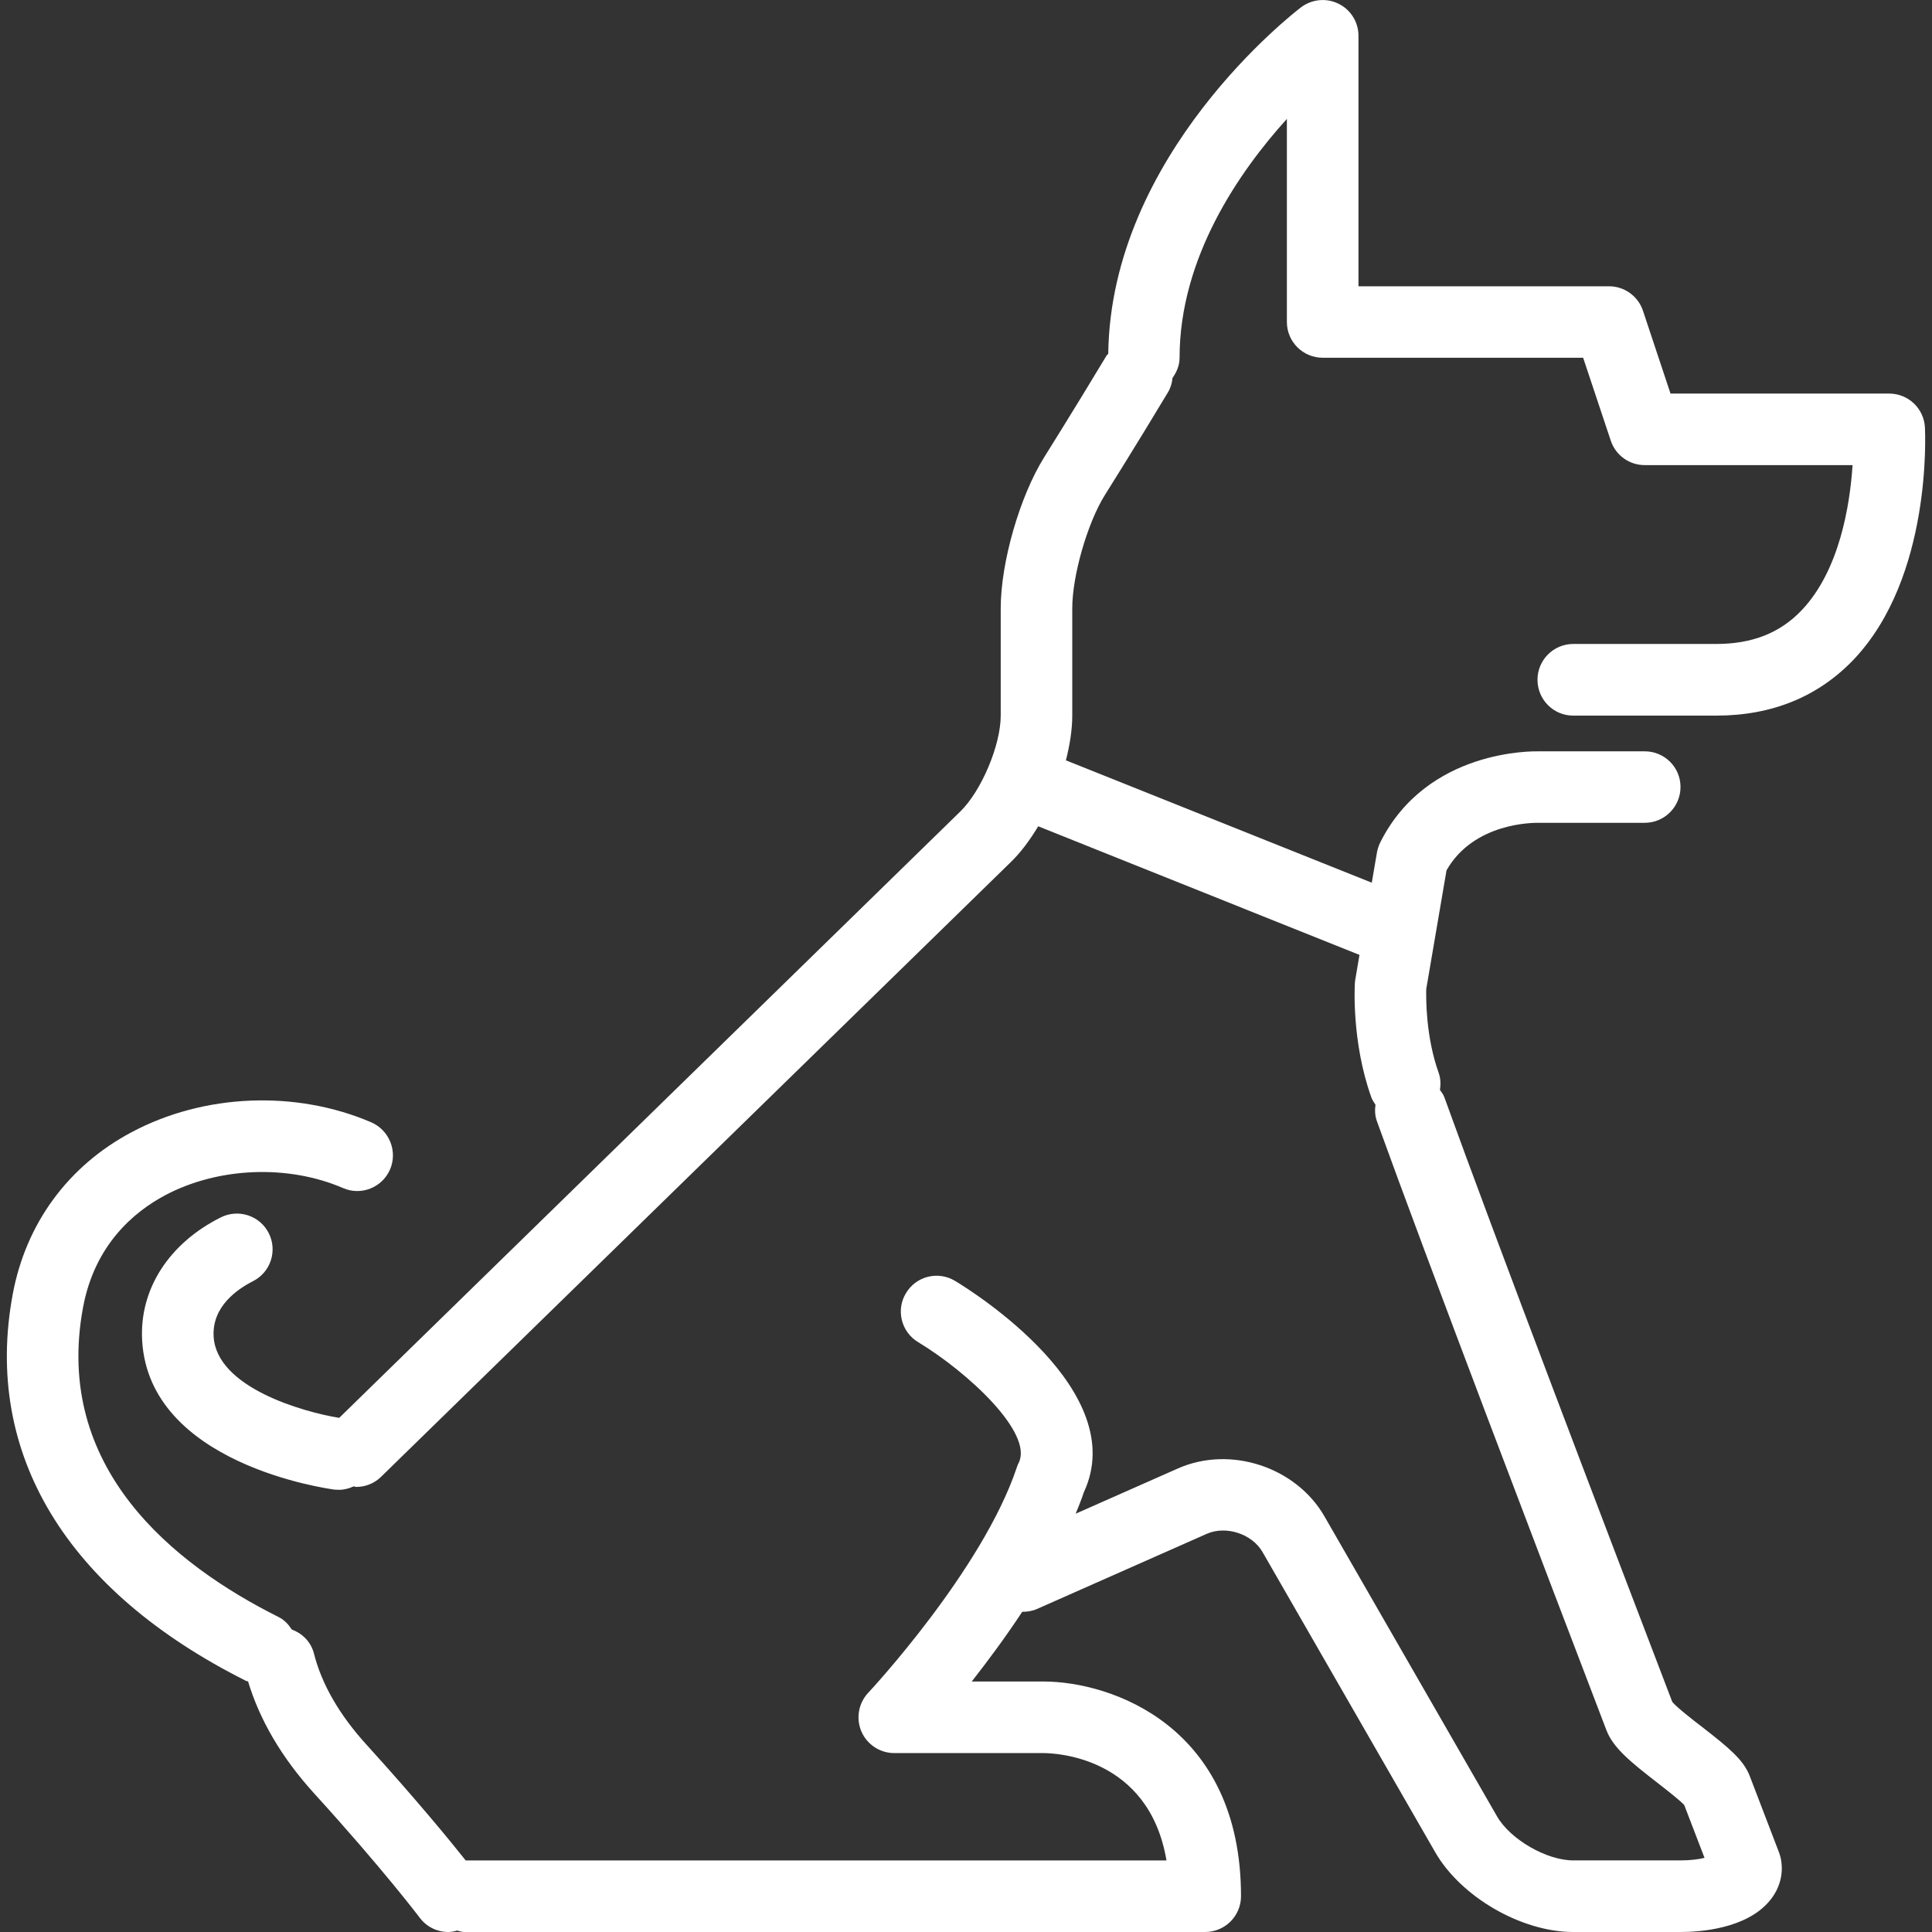
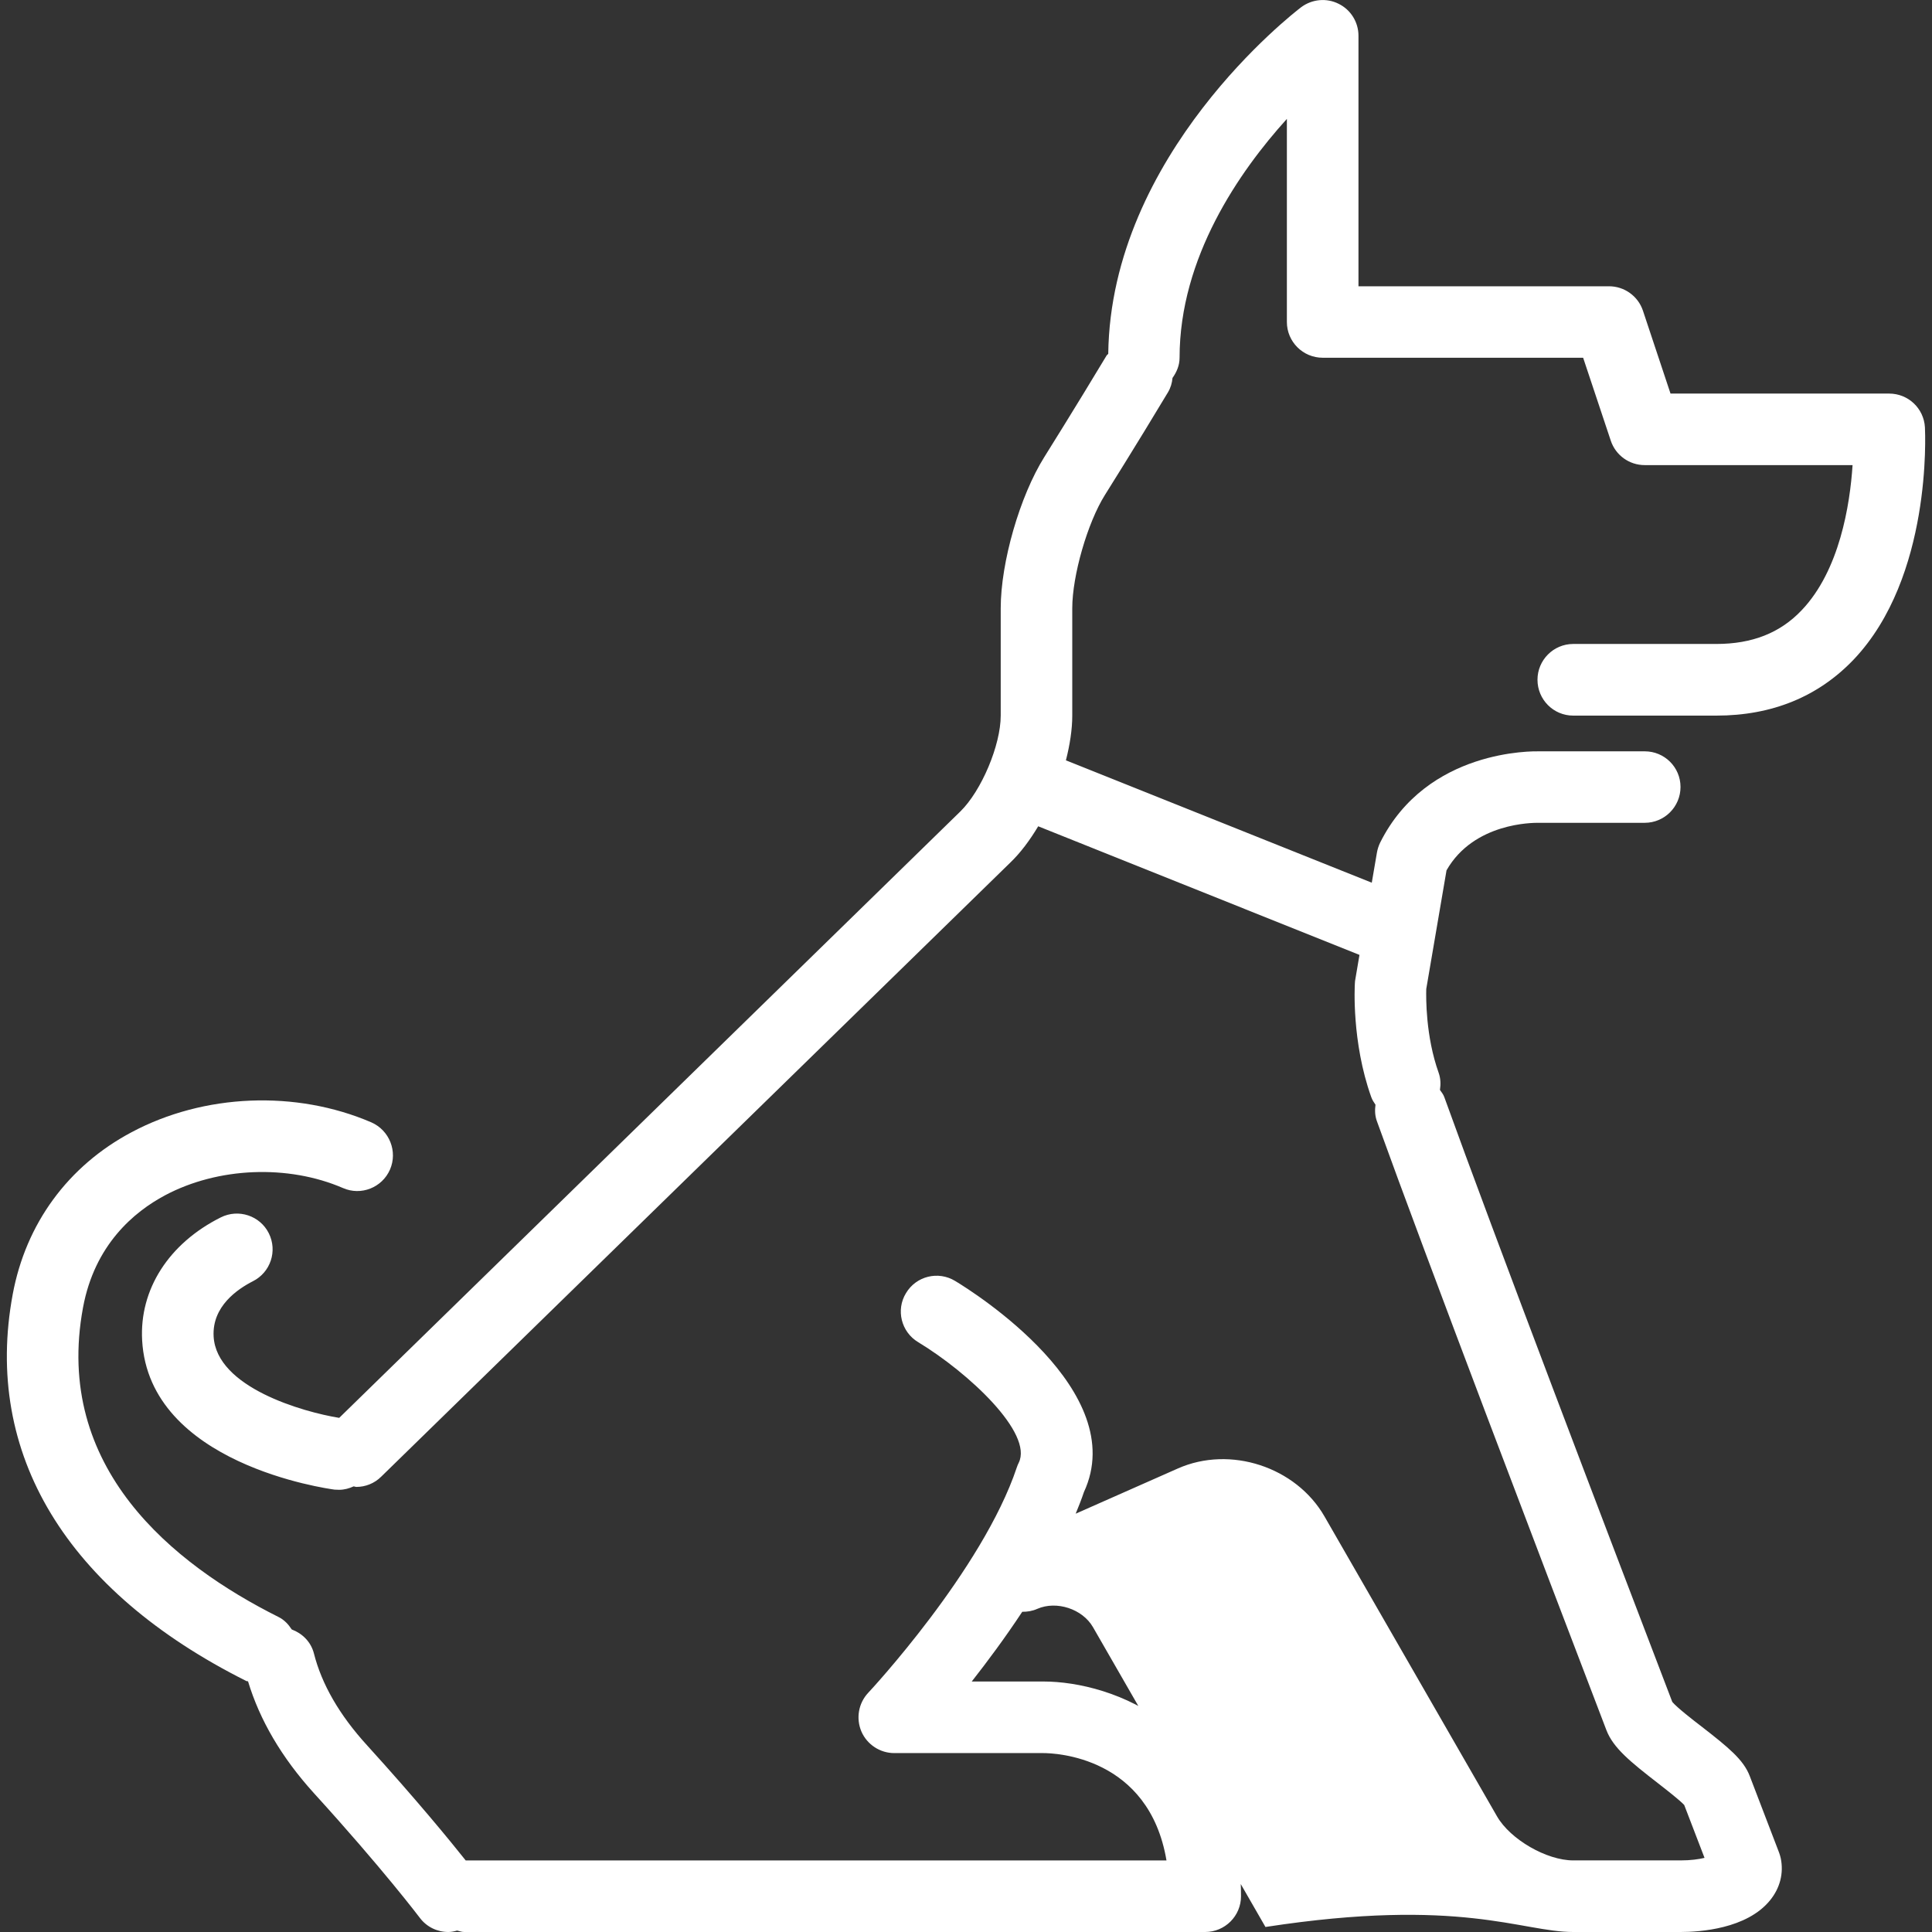
<svg xmlns="http://www.w3.org/2000/svg" version="1.1" id="Layer_1" x="0px" y="0px" width="35px" height="35px" viewBox="0 0 35 35" enable-background="new 0 0 35 35" xml:space="preserve">
  <rect x="0" y="0" width="35" height="35" fill="#333333" stroke="none" />
-   <path fill="#FFFFFF" d="M31.093,11.666H28.5c-0.357,0-0.647,0.292-0.647,0.648c0,0.36,0.29,0.65,0.647,0.65h2.593  c1.012,0,1.85-0.345,2.492-1.02c1.414-1.493,1.292-4.09,1.287-4.201c-0.019-0.345-0.303-0.613-0.648-0.613h-3.961l-0.5-1.503  c-0.088-0.262-0.335-0.441-0.615-0.441h-4.538V0.647c0-0.245-0.139-0.47-0.359-0.578c-0.22-0.111-0.484-0.085-0.681,0.063  c-0.142,0.109-3.447,2.663-3.493,6.277c-0.009,0.014-0.024,0.02-0.032,0.035c-0.572,0.952-1.126,1.835-1.127,1.837  c-0.442,0.705-0.789,1.906-0.789,2.738v1.945c0,0.535-0.349,1.363-0.732,1.737L6.145,25.686c-0.656-0.107-2.224-0.55-2.275-1.475  c-0.03-0.545,0.433-0.858,0.711-1c0.32-0.161,0.449-0.548,0.289-0.869C4.71,22.022,4.32,21.894,4,22.054  c-0.943,0.472-1.476,1.306-1.425,2.227c0.124,2.241,3.349,2.686,3.486,2.705c0.028,0.001,0.055,0.003,0.083,0.003  c0.094,0,0.182-0.025,0.263-0.062c0.017,0.001,0.032,0.01,0.048,0.01c0.163,0,0.327-0.062,0.452-0.187l11.395-11.123  c0.186-0.178,0.355-0.406,0.506-0.658l5.82,2.33l-0.075,0.442c-0.005,0.022-0.007,0.045-0.008,0.069  c-0.003,0.043-0.062,1.061,0.296,2.064c0.019,0.053,0.047,0.095,0.077,0.139c-0.013,0.099-0.011,0.198,0.026,0.299  c0.899,2.494,2.99,7.98,4.157,11.03c0.123,0.323,0.436,0.576,0.935,0.963c0.158,0.123,0.388,0.302,0.475,0.394l0.368,0.958  c-0.105,0.025-0.249,0.046-0.434,0.046H28.5c-0.481,0-1.14-0.38-1.38-0.798l-3.126-5.434c-0.517-0.898-1.708-1.288-2.656-0.868  l-1.851,0.819c0.054-0.131,0.106-0.262,0.149-0.391c0.852-1.831-2.002-3.627-2.334-3.826c-0.305-0.185-0.704-0.089-0.889,0.221  c-0.186,0.303-0.087,0.703,0.218,0.887c0.915,0.554,2.09,1.65,1.824,2.187c-0.013,0.026-0.025,0.054-0.034,0.082  c-0.622,1.863-2.672,4.064-2.693,4.085c-0.176,0.188-0.225,0.463-0.122,0.703c0.103,0.235,0.337,0.389,0.595,0.389h2.699  c0.211,0,1.914,0.06,2.232,1.945H8.437c-0.288-0.362-0.883-1.09-1.79-2.089c-0.498-0.546-0.82-1.105-0.96-1.661  c-0.055-0.213-0.211-0.363-0.402-0.435c-0.06-0.092-0.135-0.174-0.24-0.226c-1.913-0.957-4.08-2.704-3.541-5.606  c0.211-1.138,0.924-1.733,1.486-2.033c0.959-0.51,2.225-0.562,3.222-0.132c0.328,0.145,0.71-0.007,0.853-0.334  c0.142-0.328-0.009-0.71-0.337-0.855c-1.367-0.588-3.032-0.522-4.346,0.179c-1.149,0.611-1.914,1.654-2.152,2.937  c-0.535,2.884,0.97,5.371,4.236,7.006c0.009,0.003,0.018,0.001,0.027,0.003c0.211,0.699,0.607,1.38,1.195,2.028  c1.245,1.367,1.907,2.244,1.915,2.254C7.73,34.911,7.924,35,8.121,35c0.053,0,0.107-0.011,0.16-0.026  C8.324,34.984,8.364,35,8.408,35h13.425c0.358,0,0.649-0.29,0.649-0.648c0-3.076-2.342-3.89-3.581-3.89h-1.297  c0.285-0.363,0.606-0.795,0.915-1.263c0.091,0.001,0.183-0.013,0.272-0.053l3.072-1.36c0.35-0.153,0.818,0.002,1.008,0.329  l3.126,5.434C26.463,34.365,27.563,35,28.5,35h1.945c0.347,0,1.2-0.056,1.621-0.574c0.181-0.222,0.25-0.491,0.194-0.762  c-0.007-0.034-0.018-0.067-0.03-0.102l-0.532-1.388c-0.113-0.296-0.389-0.52-0.866-0.891c-0.171-0.131-0.449-0.347-0.537-0.451  c-1.169-3.054-3.241-8.489-4.131-10.959c-0.018-0.049-0.05-0.088-0.078-0.128c0.015-0.1,0.014-0.204-0.023-0.309  c-0.238-0.665-0.229-1.369-0.225-1.52l0.367-2.149c0.497-0.872,1.581-0.859,1.647-0.861h1.944c0.358,0,0.648-0.291,0.648-0.649  c0-0.358-0.29-0.646-0.648-0.646h-1.923c-0.082,0-2.02-0.047-2.87,1.653c-0.028,0.058-0.048,0.12-0.059,0.183l-0.093,0.544  l-5.541-2.217c0.071-0.279,0.115-0.555,0.115-0.811v-1.945c0-0.59,0.276-1.548,0.591-2.05c0,0,0.56-0.89,1.141-1.858  c0.05-0.082,0.076-0.173,0.084-0.263c0.075-0.106,0.128-0.227,0.128-0.366c0-1.817,1.083-3.375,1.944-4.327v3.679  c0,0.357,0.29,0.648,0.649,0.648h4.718l0.501,1.503c0.088,0.264,0.335,0.442,0.614,0.442h3.766  c-0.047,0.719-0.235,1.907-0.921,2.628C32.25,11.466,31.743,11.666,31.093,11.666z" />
+   <path fill="#FFFFFF" d="M31.093,11.666H28.5c-0.357,0-0.647,0.292-0.647,0.648c0,0.36,0.29,0.65,0.647,0.65h2.593  c1.012,0,1.85-0.345,2.492-1.02c1.414-1.493,1.292-4.09,1.287-4.201c-0.019-0.345-0.303-0.613-0.648-0.613h-3.961l-0.5-1.503  c-0.088-0.262-0.335-0.441-0.615-0.441h-4.538V0.647c0-0.245-0.139-0.47-0.359-0.578c-0.22-0.111-0.484-0.085-0.681,0.063  c-0.142,0.109-3.447,2.663-3.493,6.277c-0.009,0.014-0.024,0.02-0.032,0.035c-0.572,0.952-1.126,1.835-1.127,1.837  c-0.442,0.705-0.789,1.906-0.789,2.738v1.945c0,0.535-0.349,1.363-0.732,1.737L6.145,25.686c-0.656-0.107-2.224-0.55-2.275-1.475  c-0.03-0.545,0.433-0.858,0.711-1c0.32-0.161,0.449-0.548,0.289-0.869C4.71,22.022,4.32,21.894,4,22.054  c-0.943,0.472-1.476,1.306-1.425,2.227c0.124,2.241,3.349,2.686,3.486,2.705c0.028,0.001,0.055,0.003,0.083,0.003  c0.094,0,0.182-0.025,0.263-0.062c0.017,0.001,0.032,0.01,0.048,0.01c0.163,0,0.327-0.062,0.452-0.187l11.395-11.123  c0.186-0.178,0.355-0.406,0.506-0.658l5.82,2.33l-0.075,0.442c-0.005,0.022-0.007,0.045-0.008,0.069  c-0.003,0.043-0.062,1.061,0.296,2.064c0.019,0.053,0.047,0.095,0.077,0.139c-0.013,0.099-0.011,0.198,0.026,0.299  c0.899,2.494,2.99,7.98,4.157,11.03c0.123,0.323,0.436,0.576,0.935,0.963c0.158,0.123,0.388,0.302,0.475,0.394l0.368,0.958  c-0.105,0.025-0.249,0.046-0.434,0.046H28.5c-0.481,0-1.14-0.38-1.38-0.798l-3.126-5.434c-0.517-0.898-1.708-1.288-2.656-0.868  l-1.851,0.819c0.054-0.131,0.106-0.262,0.149-0.391c0.852-1.831-2.002-3.627-2.334-3.826c-0.305-0.185-0.704-0.089-0.889,0.221  c-0.186,0.303-0.087,0.703,0.218,0.887c0.915,0.554,2.09,1.65,1.824,2.187c-0.013,0.026-0.025,0.054-0.034,0.082  c-0.622,1.863-2.672,4.064-2.693,4.085c-0.176,0.188-0.225,0.463-0.122,0.703c0.103,0.235,0.337,0.389,0.595,0.389h2.699  c0.211,0,1.914,0.06,2.232,1.945H8.437c-0.288-0.362-0.883-1.09-1.79-2.089c-0.498-0.546-0.82-1.105-0.96-1.661  c-0.055-0.213-0.211-0.363-0.402-0.435c-0.06-0.092-0.135-0.174-0.24-0.226c-1.913-0.957-4.08-2.704-3.541-5.606  c0.211-1.138,0.924-1.733,1.486-2.033c0.959-0.51,2.225-0.562,3.222-0.132c0.328,0.145,0.71-0.007,0.853-0.334  c0.142-0.328-0.009-0.71-0.337-0.855c-1.367-0.588-3.032-0.522-4.346,0.179c-1.149,0.611-1.914,1.654-2.152,2.937  c-0.535,2.884,0.97,5.371,4.236,7.006c0.009,0.003,0.018,0.001,0.027,0.003c0.211,0.699,0.607,1.38,1.195,2.028  c1.245,1.367,1.907,2.244,1.915,2.254C7.73,34.911,7.924,35,8.121,35c0.053,0,0.107-0.011,0.16-0.026  C8.324,34.984,8.364,35,8.408,35h13.425c0.358,0,0.649-0.29,0.649-0.648c0-3.076-2.342-3.89-3.581-3.89h-1.297  c0.285-0.363,0.606-0.795,0.915-1.263c0.091,0.001,0.183-0.013,0.272-0.053c0.35-0.153,0.818,0.002,1.008,0.329  l3.126,5.434C26.463,34.365,27.563,35,28.5,35h1.945c0.347,0,1.2-0.056,1.621-0.574c0.181-0.222,0.25-0.491,0.194-0.762  c-0.007-0.034-0.018-0.067-0.03-0.102l-0.532-1.388c-0.113-0.296-0.389-0.52-0.866-0.891c-0.171-0.131-0.449-0.347-0.537-0.451  c-1.169-3.054-3.241-8.489-4.131-10.959c-0.018-0.049-0.05-0.088-0.078-0.128c0.015-0.1,0.014-0.204-0.023-0.309  c-0.238-0.665-0.229-1.369-0.225-1.52l0.367-2.149c0.497-0.872,1.581-0.859,1.647-0.861h1.944c0.358,0,0.648-0.291,0.648-0.649  c0-0.358-0.29-0.646-0.648-0.646h-1.923c-0.082,0-2.02-0.047-2.87,1.653c-0.028,0.058-0.048,0.12-0.059,0.183l-0.093,0.544  l-5.541-2.217c0.071-0.279,0.115-0.555,0.115-0.811v-1.945c0-0.59,0.276-1.548,0.591-2.05c0,0,0.56-0.89,1.141-1.858  c0.05-0.082,0.076-0.173,0.084-0.263c0.075-0.106,0.128-0.227,0.128-0.366c0-1.817,1.083-3.375,1.944-4.327v3.679  c0,0.357,0.29,0.648,0.649,0.648h4.718l0.501,1.503c0.088,0.264,0.335,0.442,0.614,0.442h3.766  c-0.047,0.719-0.235,1.907-0.921,2.628C32.25,11.466,31.743,11.666,31.093,11.666z" />
</svg>